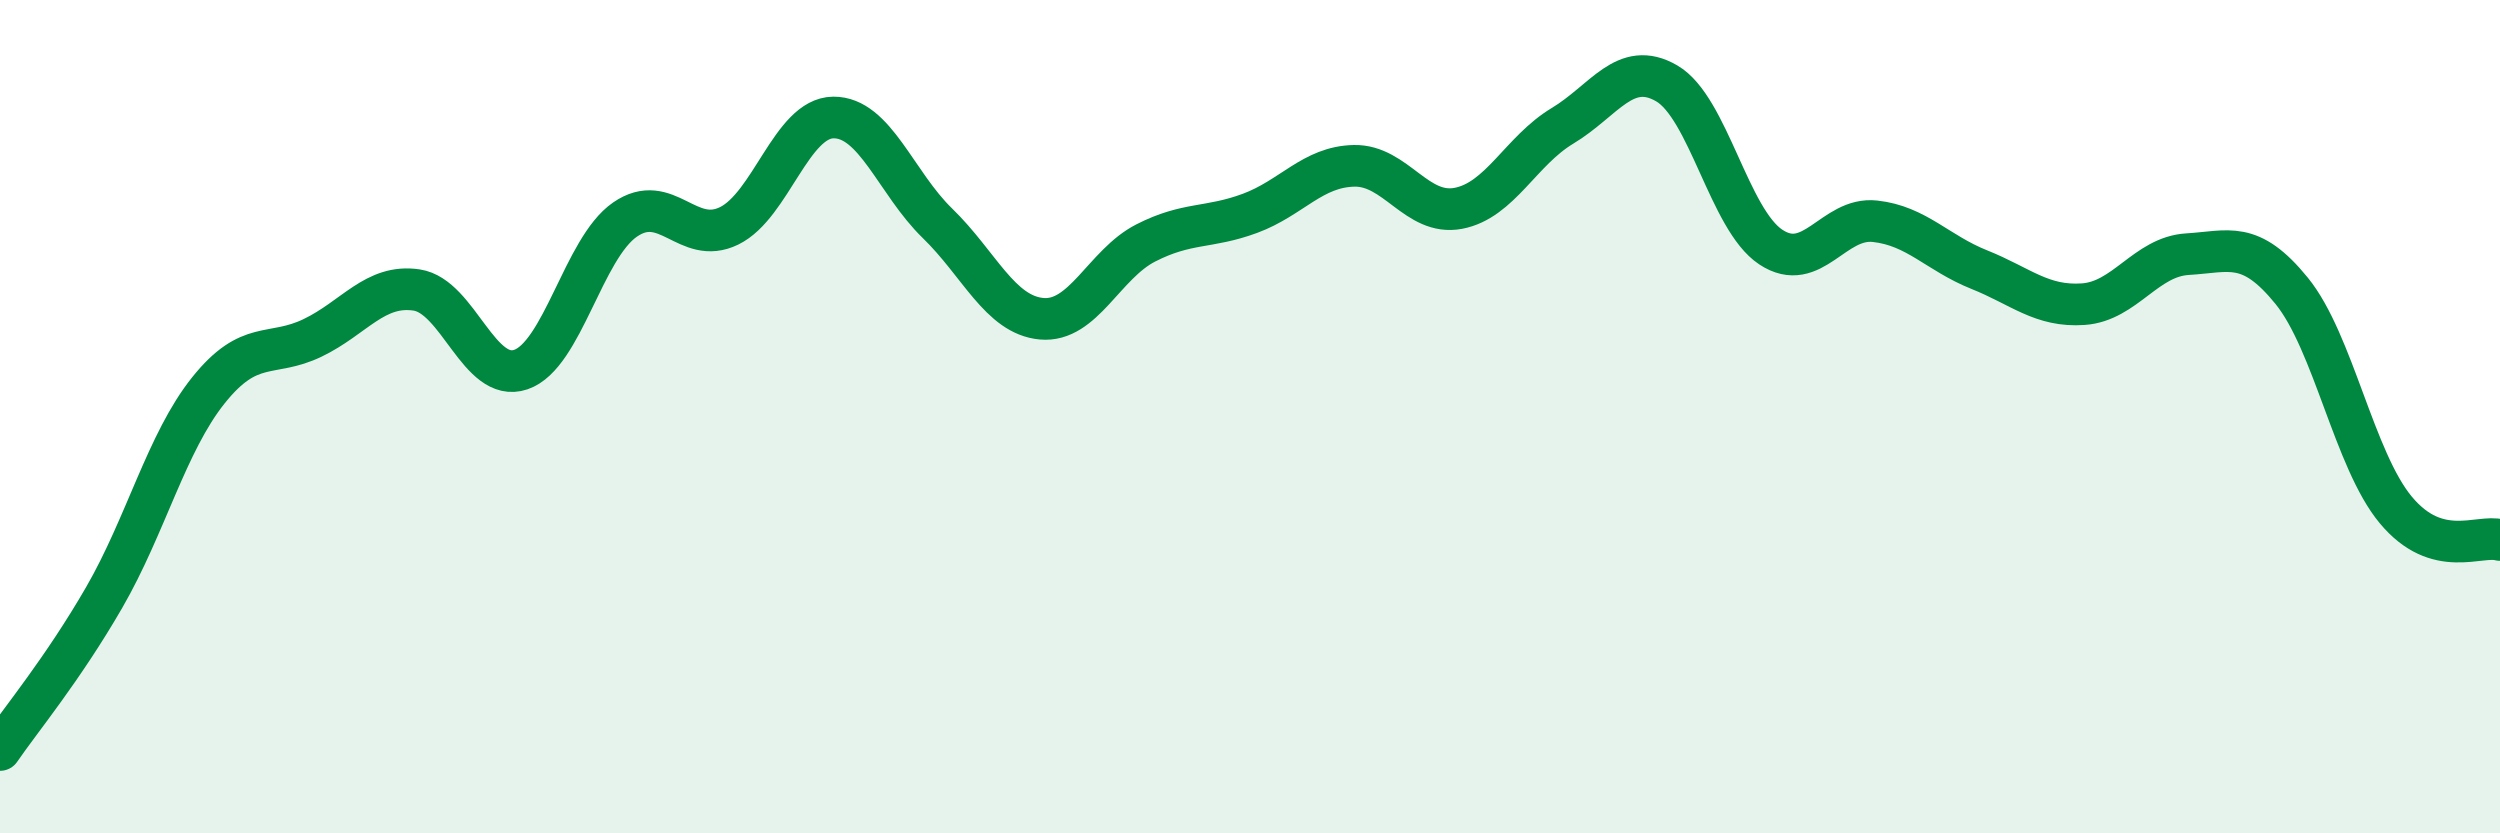
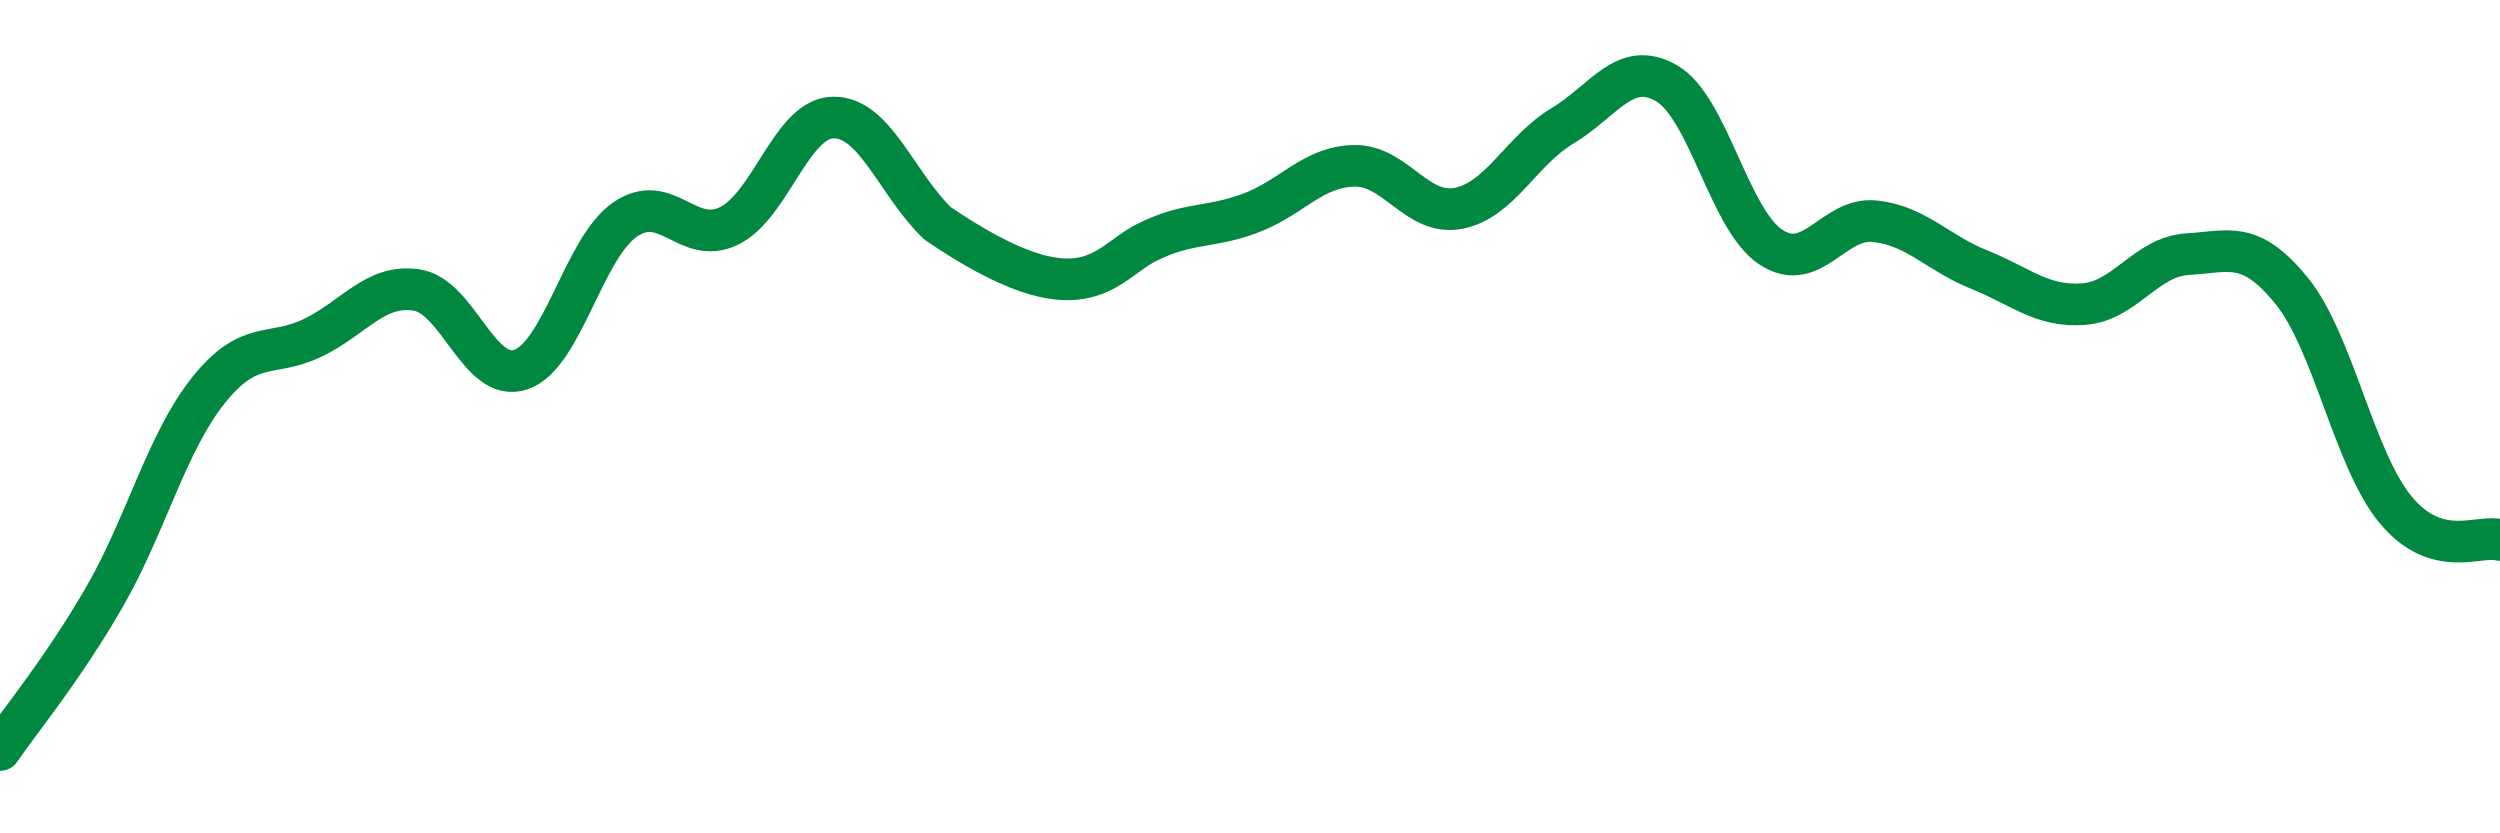
<svg xmlns="http://www.w3.org/2000/svg" width="60" height="20" viewBox="0 0 60 20">
-   <path d="M 0,18 C 0.5,17.27 1.5,16.07 2.5,14.34 C 3.5,12.61 4,10.62 5,9.37 C 6,8.12 6.5,8.59 7.5,8.11 C 8.5,7.63 9,6.81 10,6.96 C 11,7.11 11.5,9.21 12.5,8.87 C 13.5,8.53 14,5.96 15,5.27 C 16,4.58 16.5,5.91 17.5,5.42 C 18.5,4.93 19,2.83 20,2.82 C 21,2.81 21.5,4.39 22.5,5.36 C 23.5,6.33 24,7.56 25,7.65 C 26,7.74 26.5,6.34 27.5,5.83 C 28.5,5.32 29,5.49 30,5.12 C 31,4.75 31.5,4 32.5,3.98 C 33.5,3.96 34,5.19 35,5 C 36,4.81 36.5,3.62 37.5,3.02 C 38.5,2.42 39,1.42 40,2 C 41,2.58 41.5,5.27 42.5,5.93 C 43.5,6.59 44,5.2 45,5.31 C 46,5.42 46.5,6.07 47.5,6.47 C 48.5,6.87 49,7.37 50,7.3 C 51,7.23 51.5,6.16 52.5,6.1 C 53.5,6.04 54,5.75 55,6.98 C 56,8.21 56.5,11.04 57.5,12.24 C 58.5,13.44 59.5,12.82 60,12.96L60 20L0 20Z" fill="#008740" opacity="0.1" stroke-linecap="round" stroke-linejoin="round" />
-   <path d="M 0,18 C 0.5,17.27 1.5,16.07 2.5,14.34 C 3.5,12.61 4,10.62 5,9.37 C 6,8.12 6.5,8.59 7.5,8.11 C 8.5,7.63 9,6.81 10,6.96 C 11,7.11 11.5,9.21 12.5,8.87 C 13.5,8.53 14,5.96 15,5.27 C 16,4.58 16.5,5.91 17.5,5.42 C 18.5,4.93 19,2.83 20,2.82 C 21,2.81 21.5,4.39 22.5,5.36 C 23.5,6.33 24,7.56 25,7.65 C 26,7.74 26.5,6.34 27.5,5.83 C 28.5,5.32 29,5.49 30,5.12 C 31,4.75 31.5,4 32.5,3.98 C 33.5,3.96 34,5.19 35,5 C 36,4.81 36.5,3.62 37.5,3.02 C 38.5,2.42 39,1.42 40,2 C 41,2.58 41.5,5.27 42.5,5.93 C 43.5,6.59 44,5.2 45,5.31 C 46,5.42 46.5,6.07 47.5,6.47 C 48.5,6.87 49,7.37 50,7.3 C 51,7.23 51.5,6.16 52.5,6.1 C 53.5,6.04 54,5.75 55,6.98 C 56,8.21 56.5,11.04 57.5,12.24 C 58.5,13.44 59.5,12.82 60,12.96" stroke="#008740" stroke-width="1" fill="none" stroke-linecap="round" stroke-linejoin="round" />
+   <path d="M 0,18 C 0.5,17.27 1.5,16.07 2.5,14.34 C 3.5,12.61 4,10.62 5,9.37 C 6,8.12 6.5,8.59 7.5,8.11 C 8.5,7.63 9,6.81 10,6.96 C 11,7.11 11.5,9.21 12.5,8.87 C 13.5,8.53 14,5.96 15,5.27 C 16,4.58 16.5,5.91 17.5,5.42 C 18.5,4.93 19,2.83 20,2.82 C 21,2.81 21.5,4.39 22.5,5.36 C 26,7.74 26.5,6.34 27.5,5.83 C 28.5,5.32 29,5.49 30,5.12 C 31,4.75 31.5,4 32.5,3.98 C 33.5,3.96 34,5.19 35,5 C 36,4.81 36.5,3.62 37.5,3.02 C 38.5,2.42 39,1.42 40,2 C 41,2.58 41.5,5.27 42.5,5.93 C 43.5,6.59 44,5.2 45,5.31 C 46,5.42 46.5,6.07 47.5,6.47 C 48.5,6.87 49,7.37 50,7.3 C 51,7.23 51.5,6.16 52.5,6.1 C 53.5,6.04 54,5.75 55,6.98 C 56,8.21 56.5,11.04 57.5,12.24 C 58.5,13.44 59.5,12.82 60,12.96" stroke="#008740" stroke-width="1" fill="none" stroke-linecap="round" stroke-linejoin="round" />
</svg>